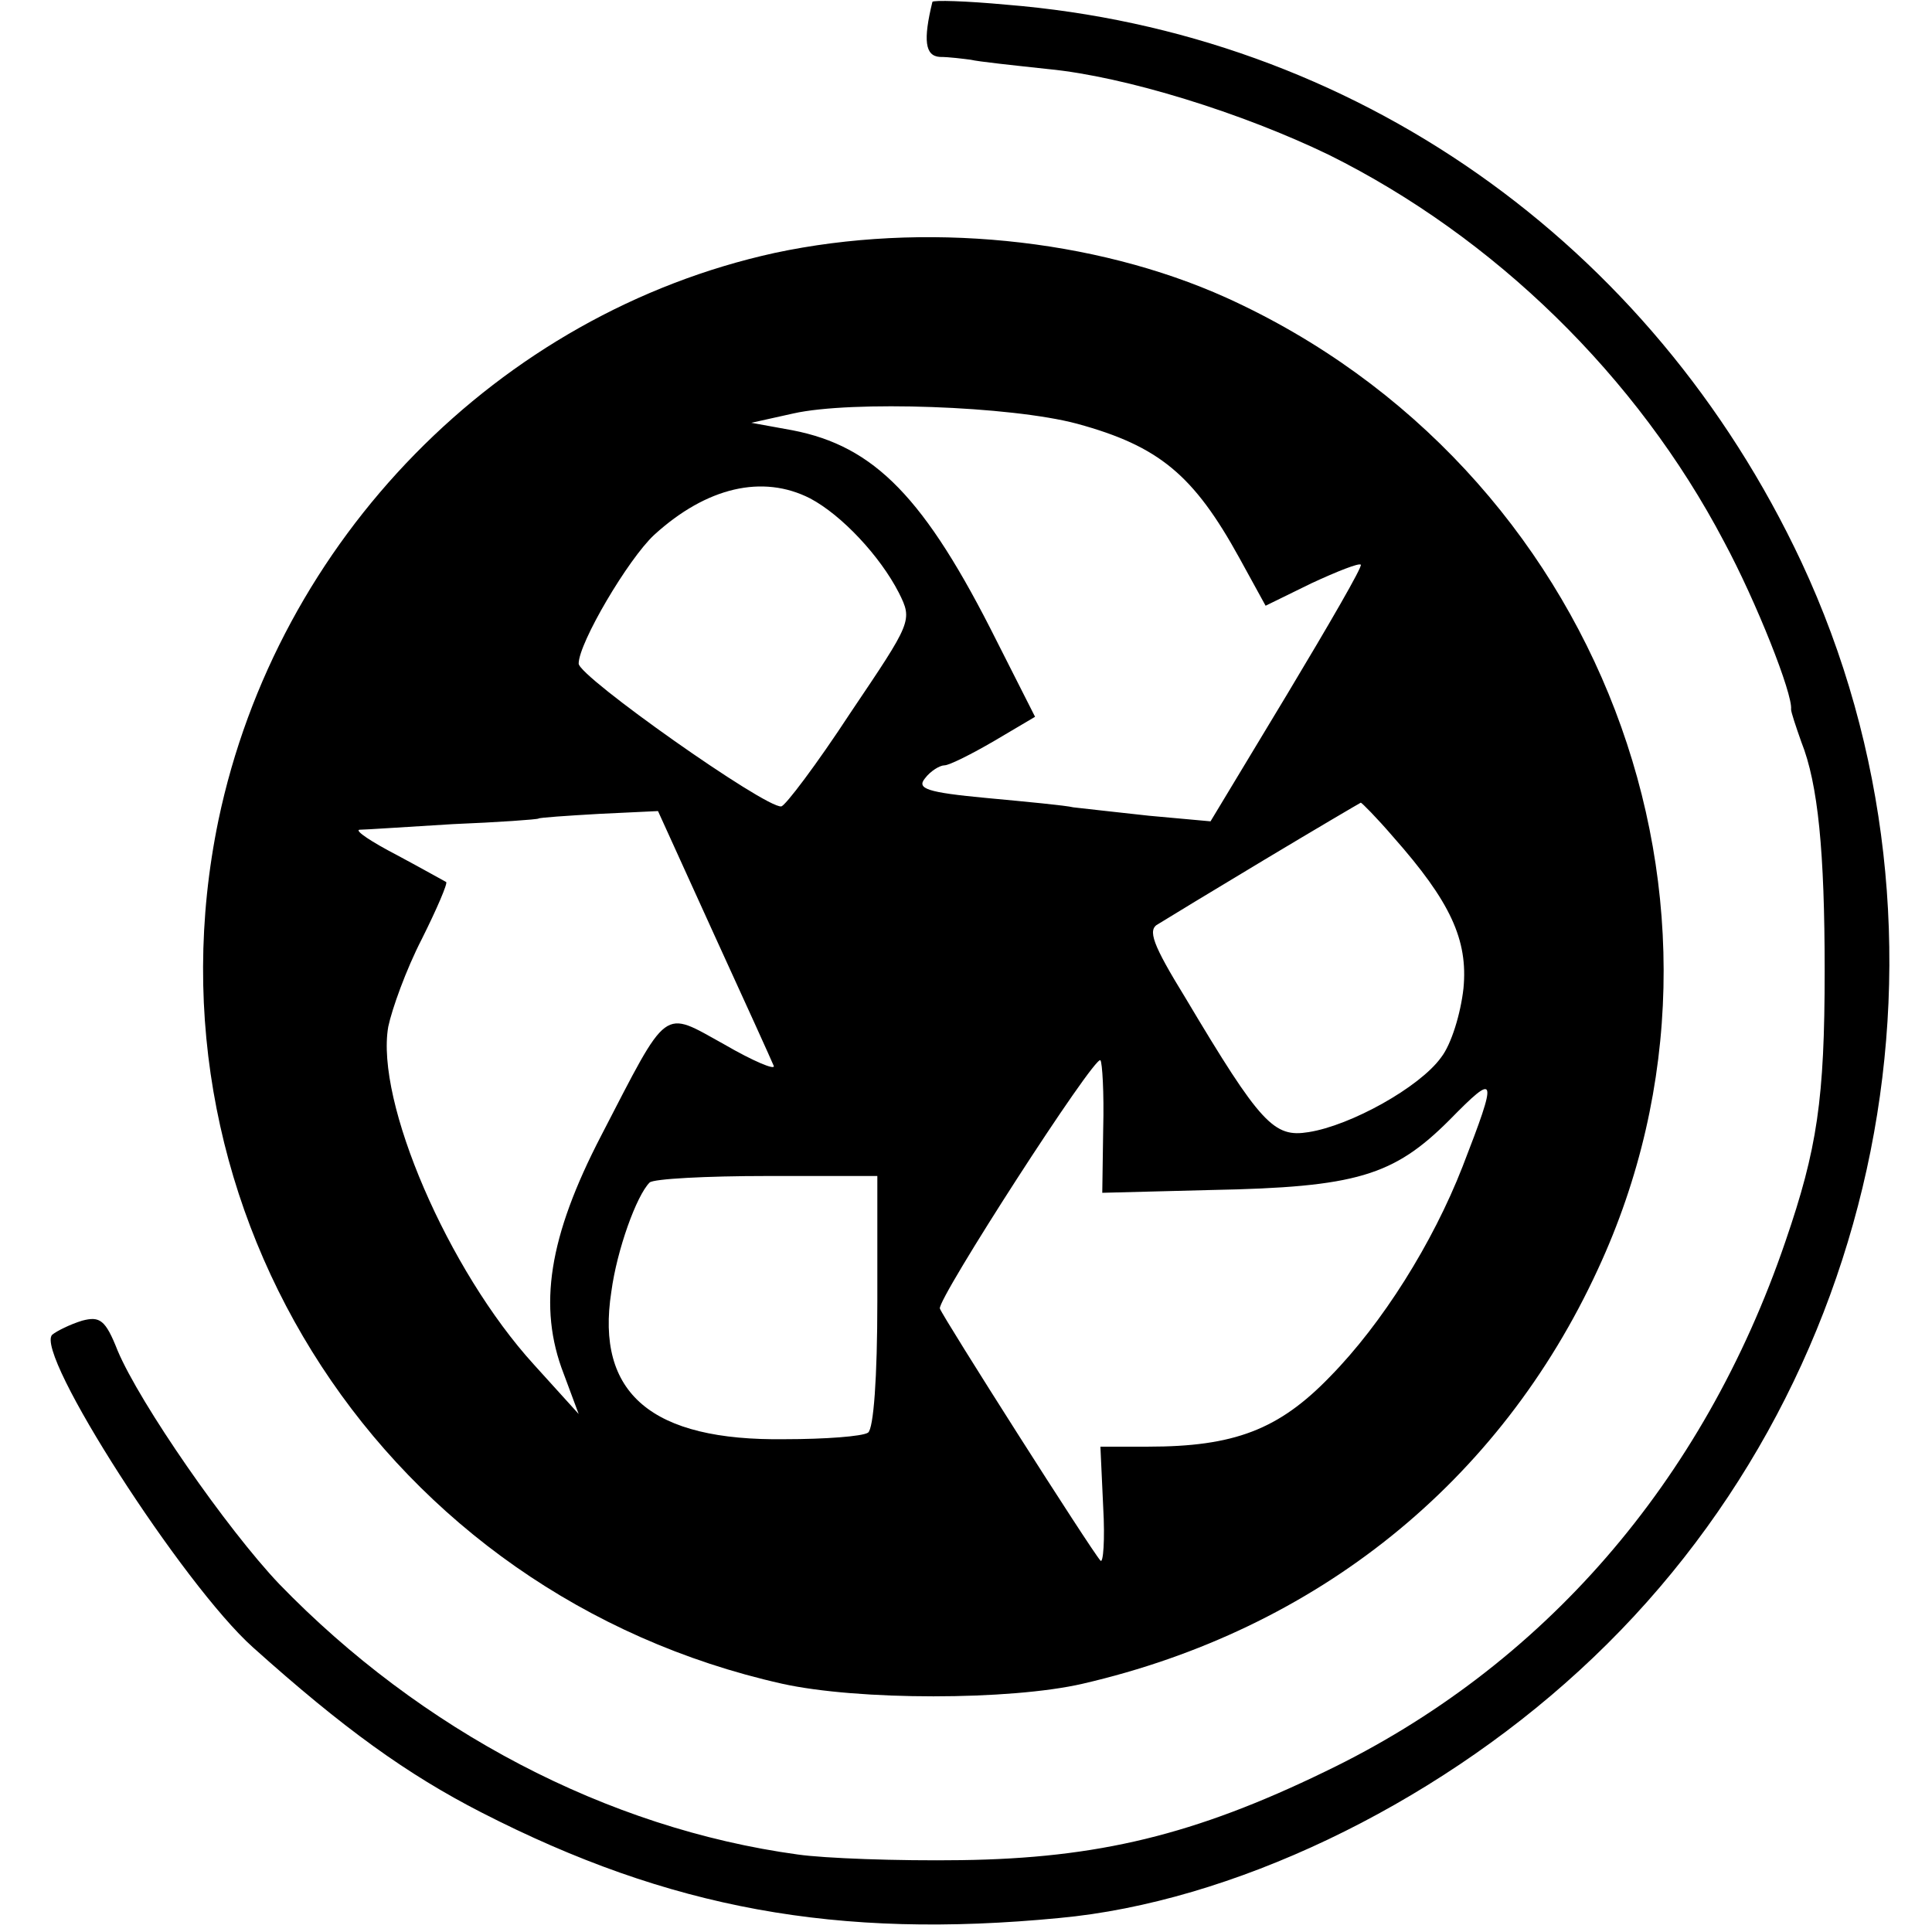
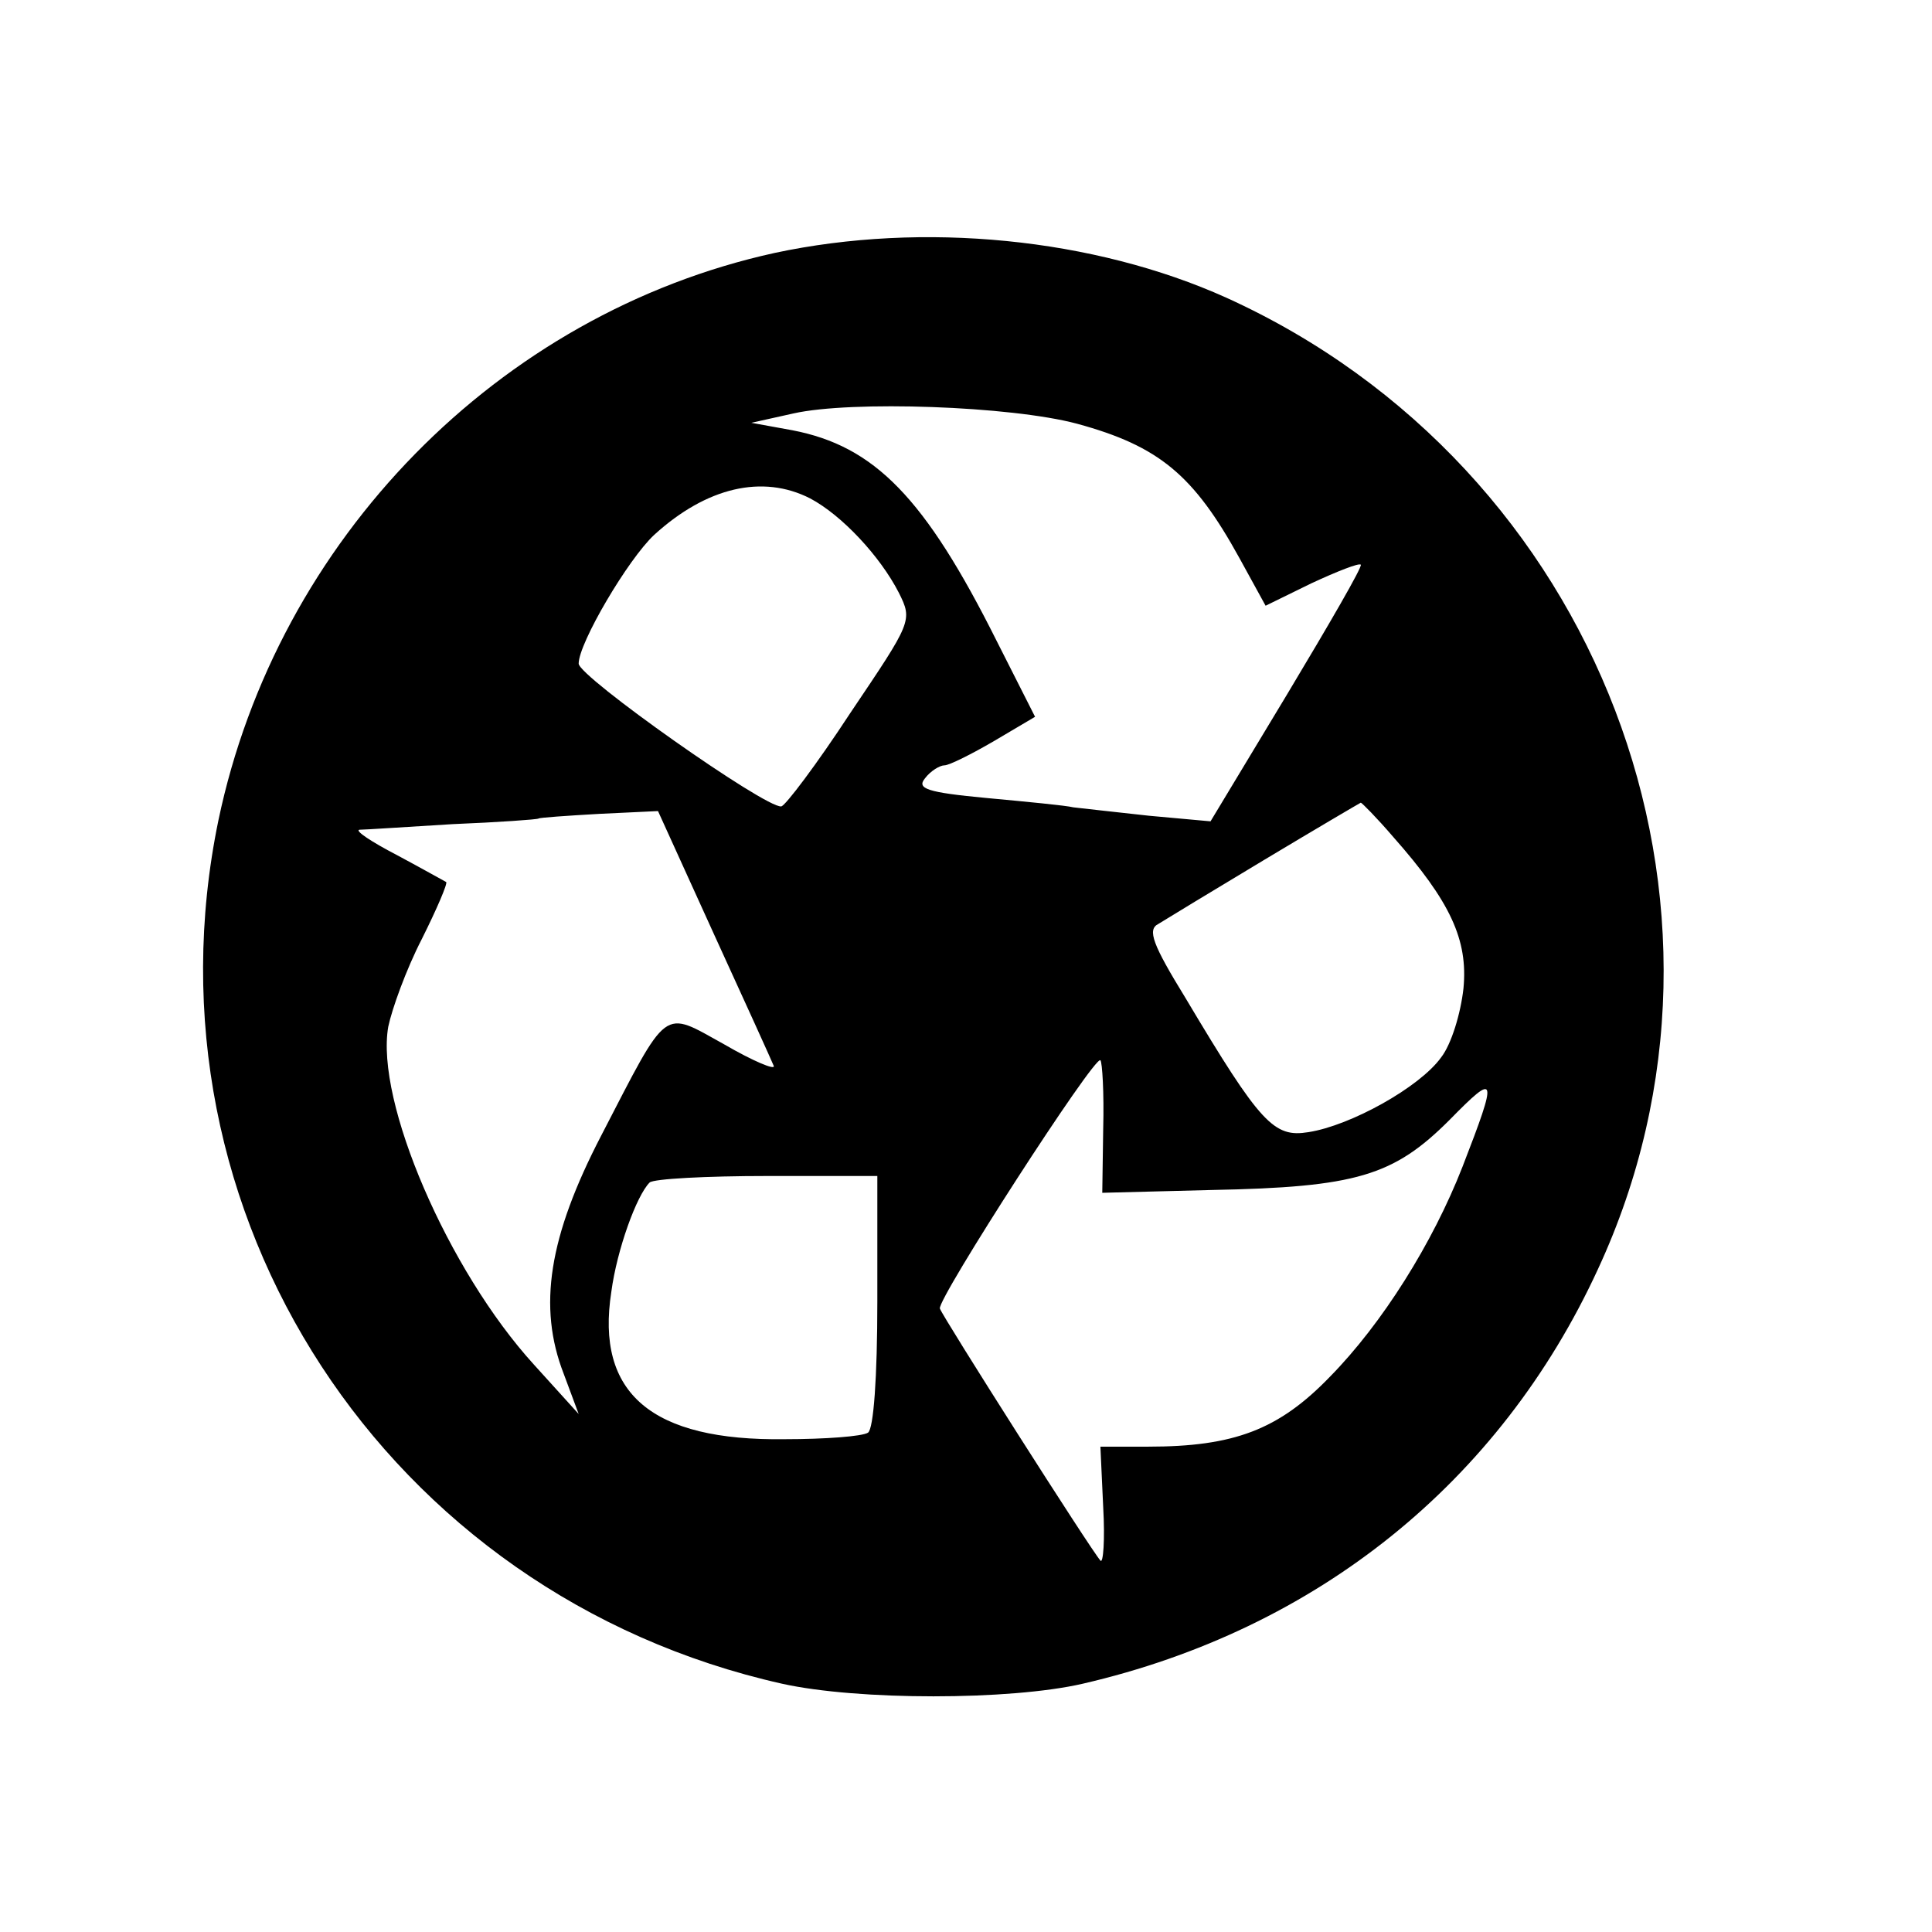
<svg xmlns="http://www.w3.org/2000/svg" version="1.0" width="207pt" height="207pt" viewBox="0 0 207 207" preserveAspectRatio="xMidYMid meet">
  <g transform="translate(0,207) scale(0.1,-0.1)" fill="#000000" stroke="none">
-     <path d="M999 2068 c-10 -41 -8 -58 8 -59 10 0 25 -2 33 -3 8 -2 46 -6 83 -10 83 -8 208 -47 301 -92 177 -88 330 -237 423 -414 35 -65 74 -164 72 -180 0 -3 5 -18 11 -35 18 -45 25 -118 25 -245 0 -138 -8 -191 -42 -290 -88 -258 -260 -456 -493 -568 -140 -68 -244 -93 -390 -95 -69 -1 -147 2 -175 6 -205 28 -404 133 -556 290 -56 59 -149 193 -173 250 -13 33 -19 37 -38 32 -13 -4 -27 -11 -32 -15 -20 -19 140 -268 215 -335 97 -87 165 -136 245 -177 201 -103 381 -136 619 -113 184 17 398 119 557 265 328 300 425 788 238 1188 -161 343 -480 567 -852 597 -43 4 -78 5 -79 3z" />
    <path d="M830 1799 c-296 -65 -533 -307 -596 -608 -87 -421 180 -830 604 -925 81 -18 244 -18 322 0 251 58 447 216 552 444 181 390 1 860 -398 1041 -142 64 -325 82 -484 48z m324 -183 c88 -24 125 -55 174 -144 l28 -51 49 24 c28 13 51 22 53 20 2 -2 -34 -64 -79 -139 l-82 -136 -66 6 c-36 4 -73 8 -81 9 -8 2 -50 6 -93 10 -64 6 -75 10 -66 21 6 8 16 14 21 14 5 0 29 12 53 26 l44 26 -41 81 c-77 154 -131 209 -219 226 l-44 8 45 10 c62 14 233 8 304 -11z m-286 -80 c34 -18 75 -62 95 -101 15 -30 14 -31 -52 -129 -36 -55 -70 -100 -74 -100 -17 -2 -217 139 -217 153 0 22 53 112 81 138 56 51 116 65 167 39z m625 -363 c61 -69 80 -110 75 -162 -3 -27 -13 -60 -24 -74 -23 -32 -97 -73 -142 -80 -37 -6 -51 8 -132 144 -35 57 -41 73 -29 79 8 5 59 36 114 69 55 33 101 60 103 61 1 0 17 -16 35 -37z m-728 -104 c33 -72 62 -136 64 -141 2 -5 -22 5 -53 23 -67 37 -59 43 -132 -98 -56 -108 -68 -183 -40 -255 l16 -43 -48 53 c-92 101 -170 282 -156 362 4 19 19 61 36 94 16 32 28 60 26 61 -2 1 -25 14 -53 29 -27 14 -45 26 -40 27 6 0 50 3 100 6 49 2 91 5 92 6 1 1 30 3 65 5 l63 3 60 -132z m417 -208 l-1 -69 117 3 c155 3 195 15 255 75 51 52 52 48 14 -50 -32 -82 -86 -168 -142 -225 -55 -57 -103 -75 -195 -75 l-51 0 3 -65 c2 -35 0 -61 -3 -57 -10 11 -169 261 -172 270 -3 10 166 272 172 266 2 -2 4 -35 3 -73z m-242 -185 c0 -82 -4 -137 -10 -141 -6 -4 -46 -7 -89 -7 -143 -2 -203 49 -186 158 6 45 27 103 41 117 4 4 61 7 126 7 l118 0 0 -134z" />
  </g>
</svg>